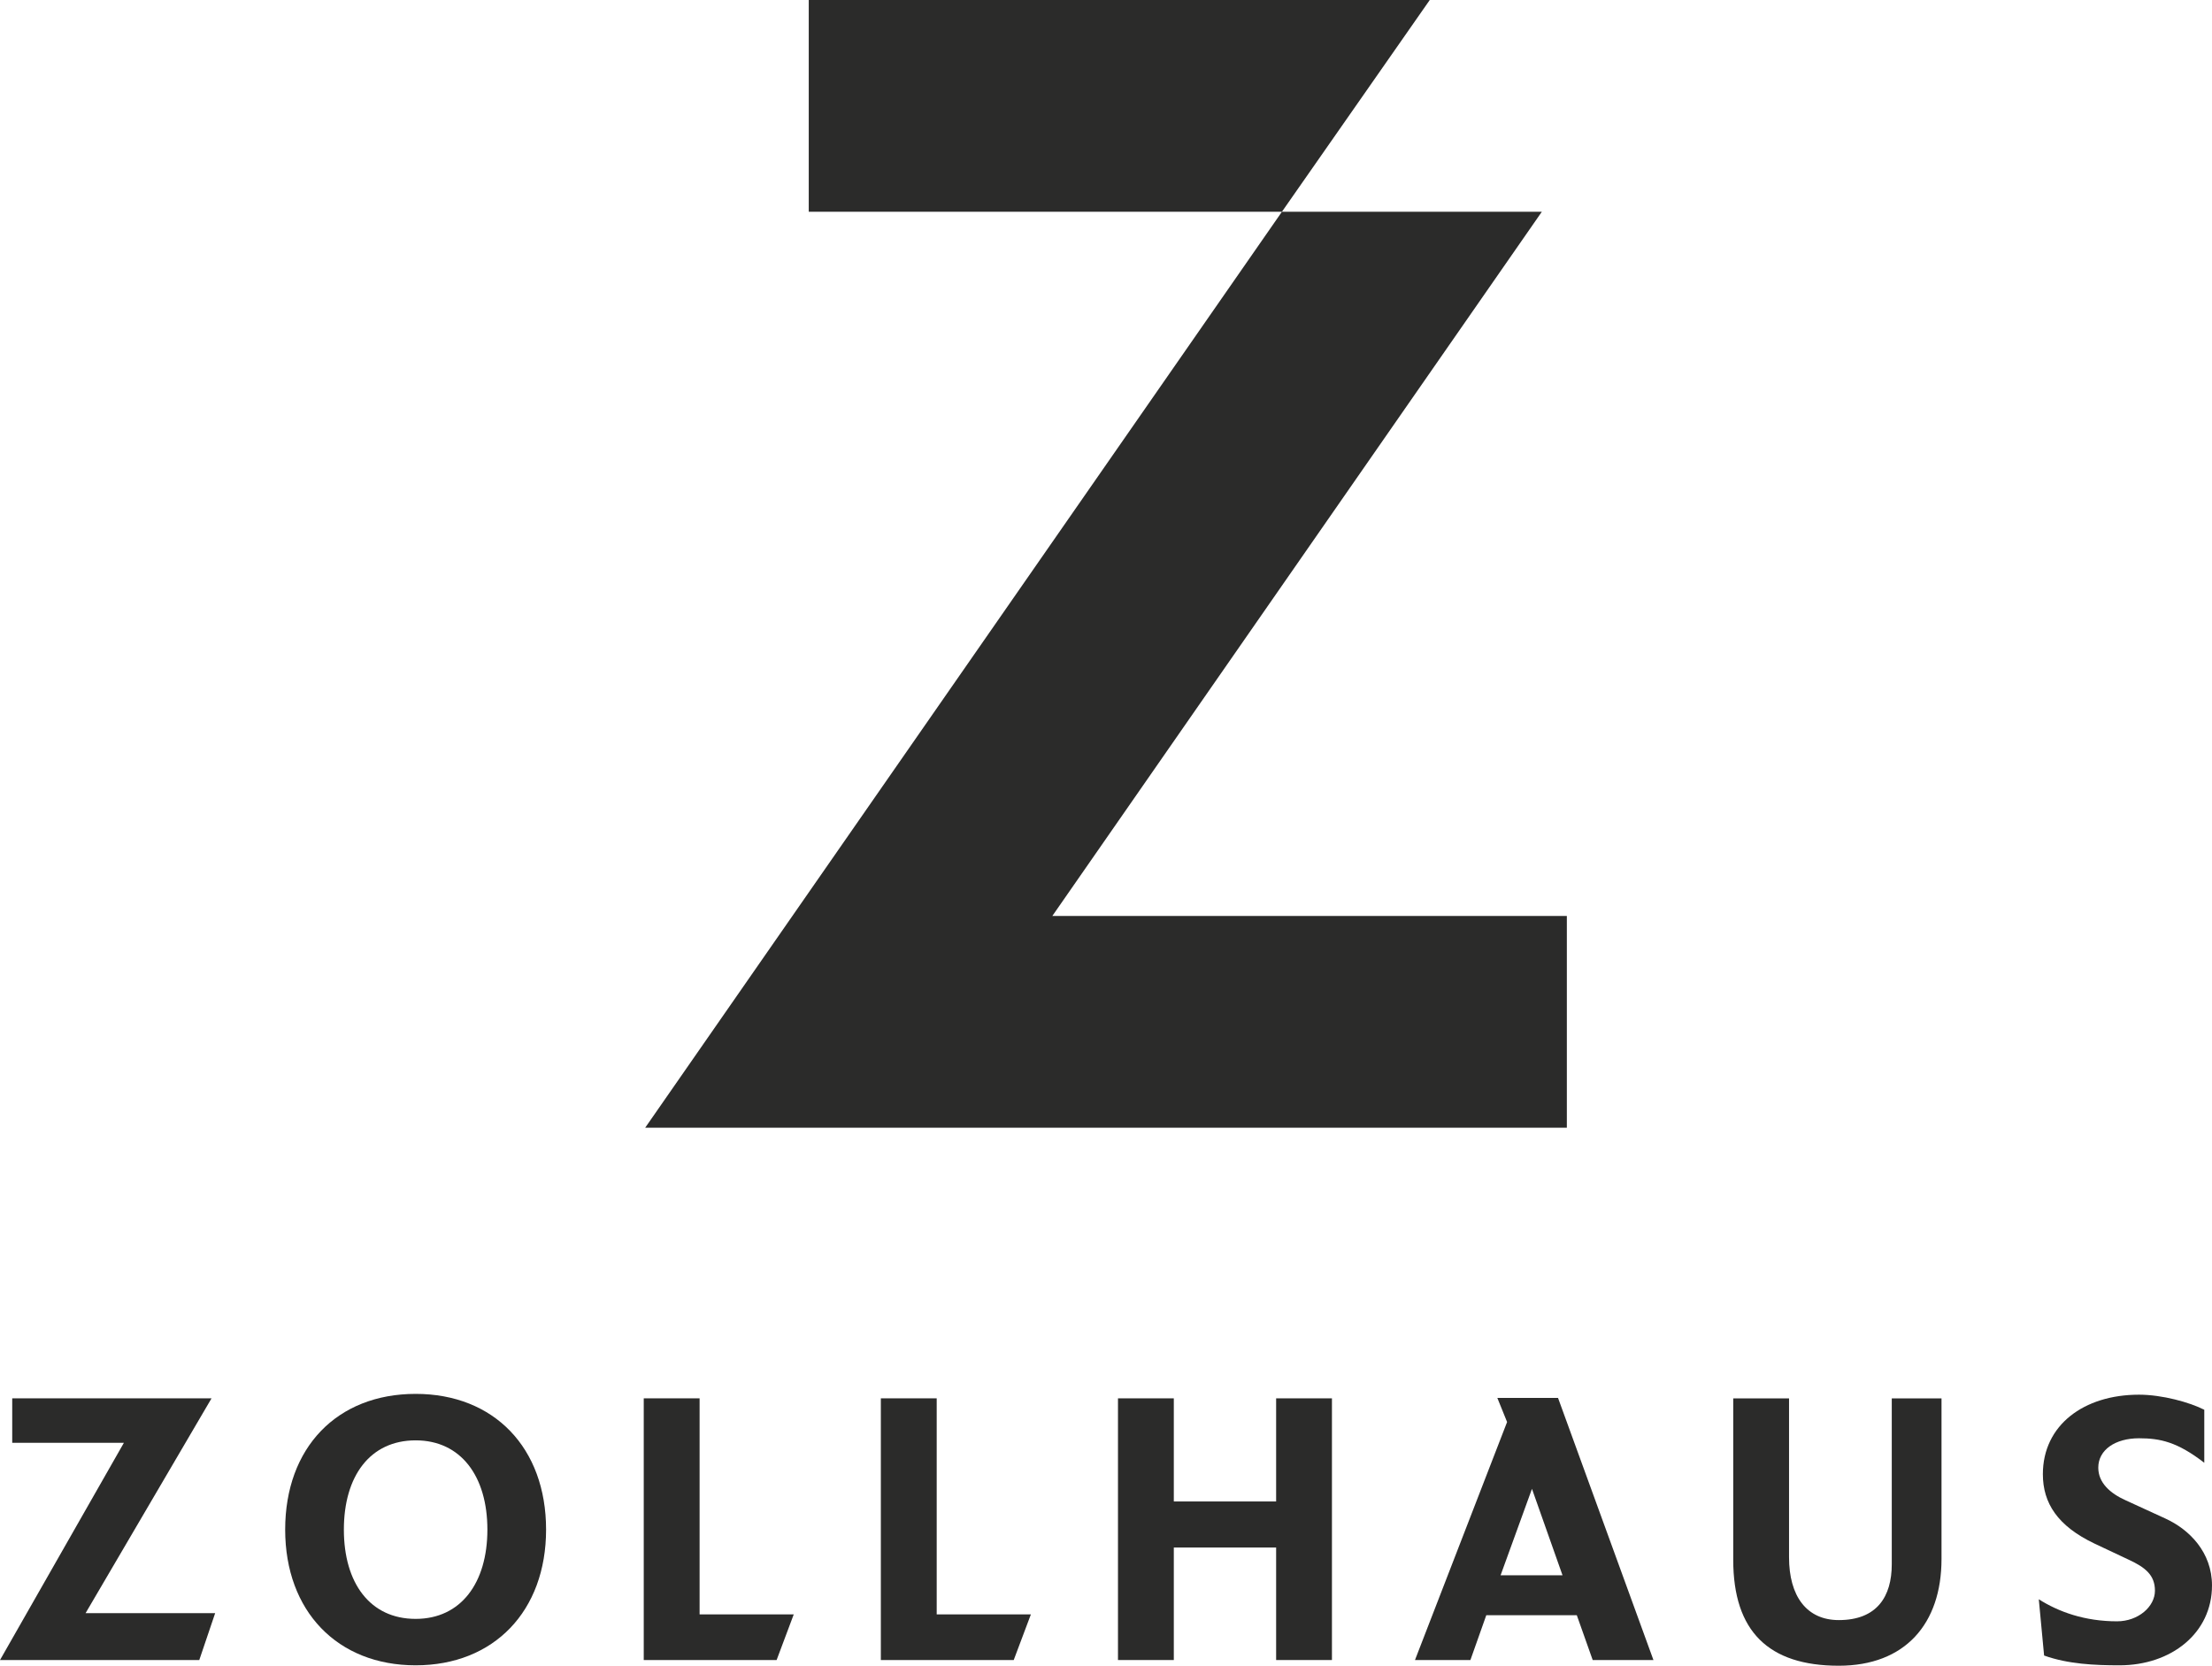
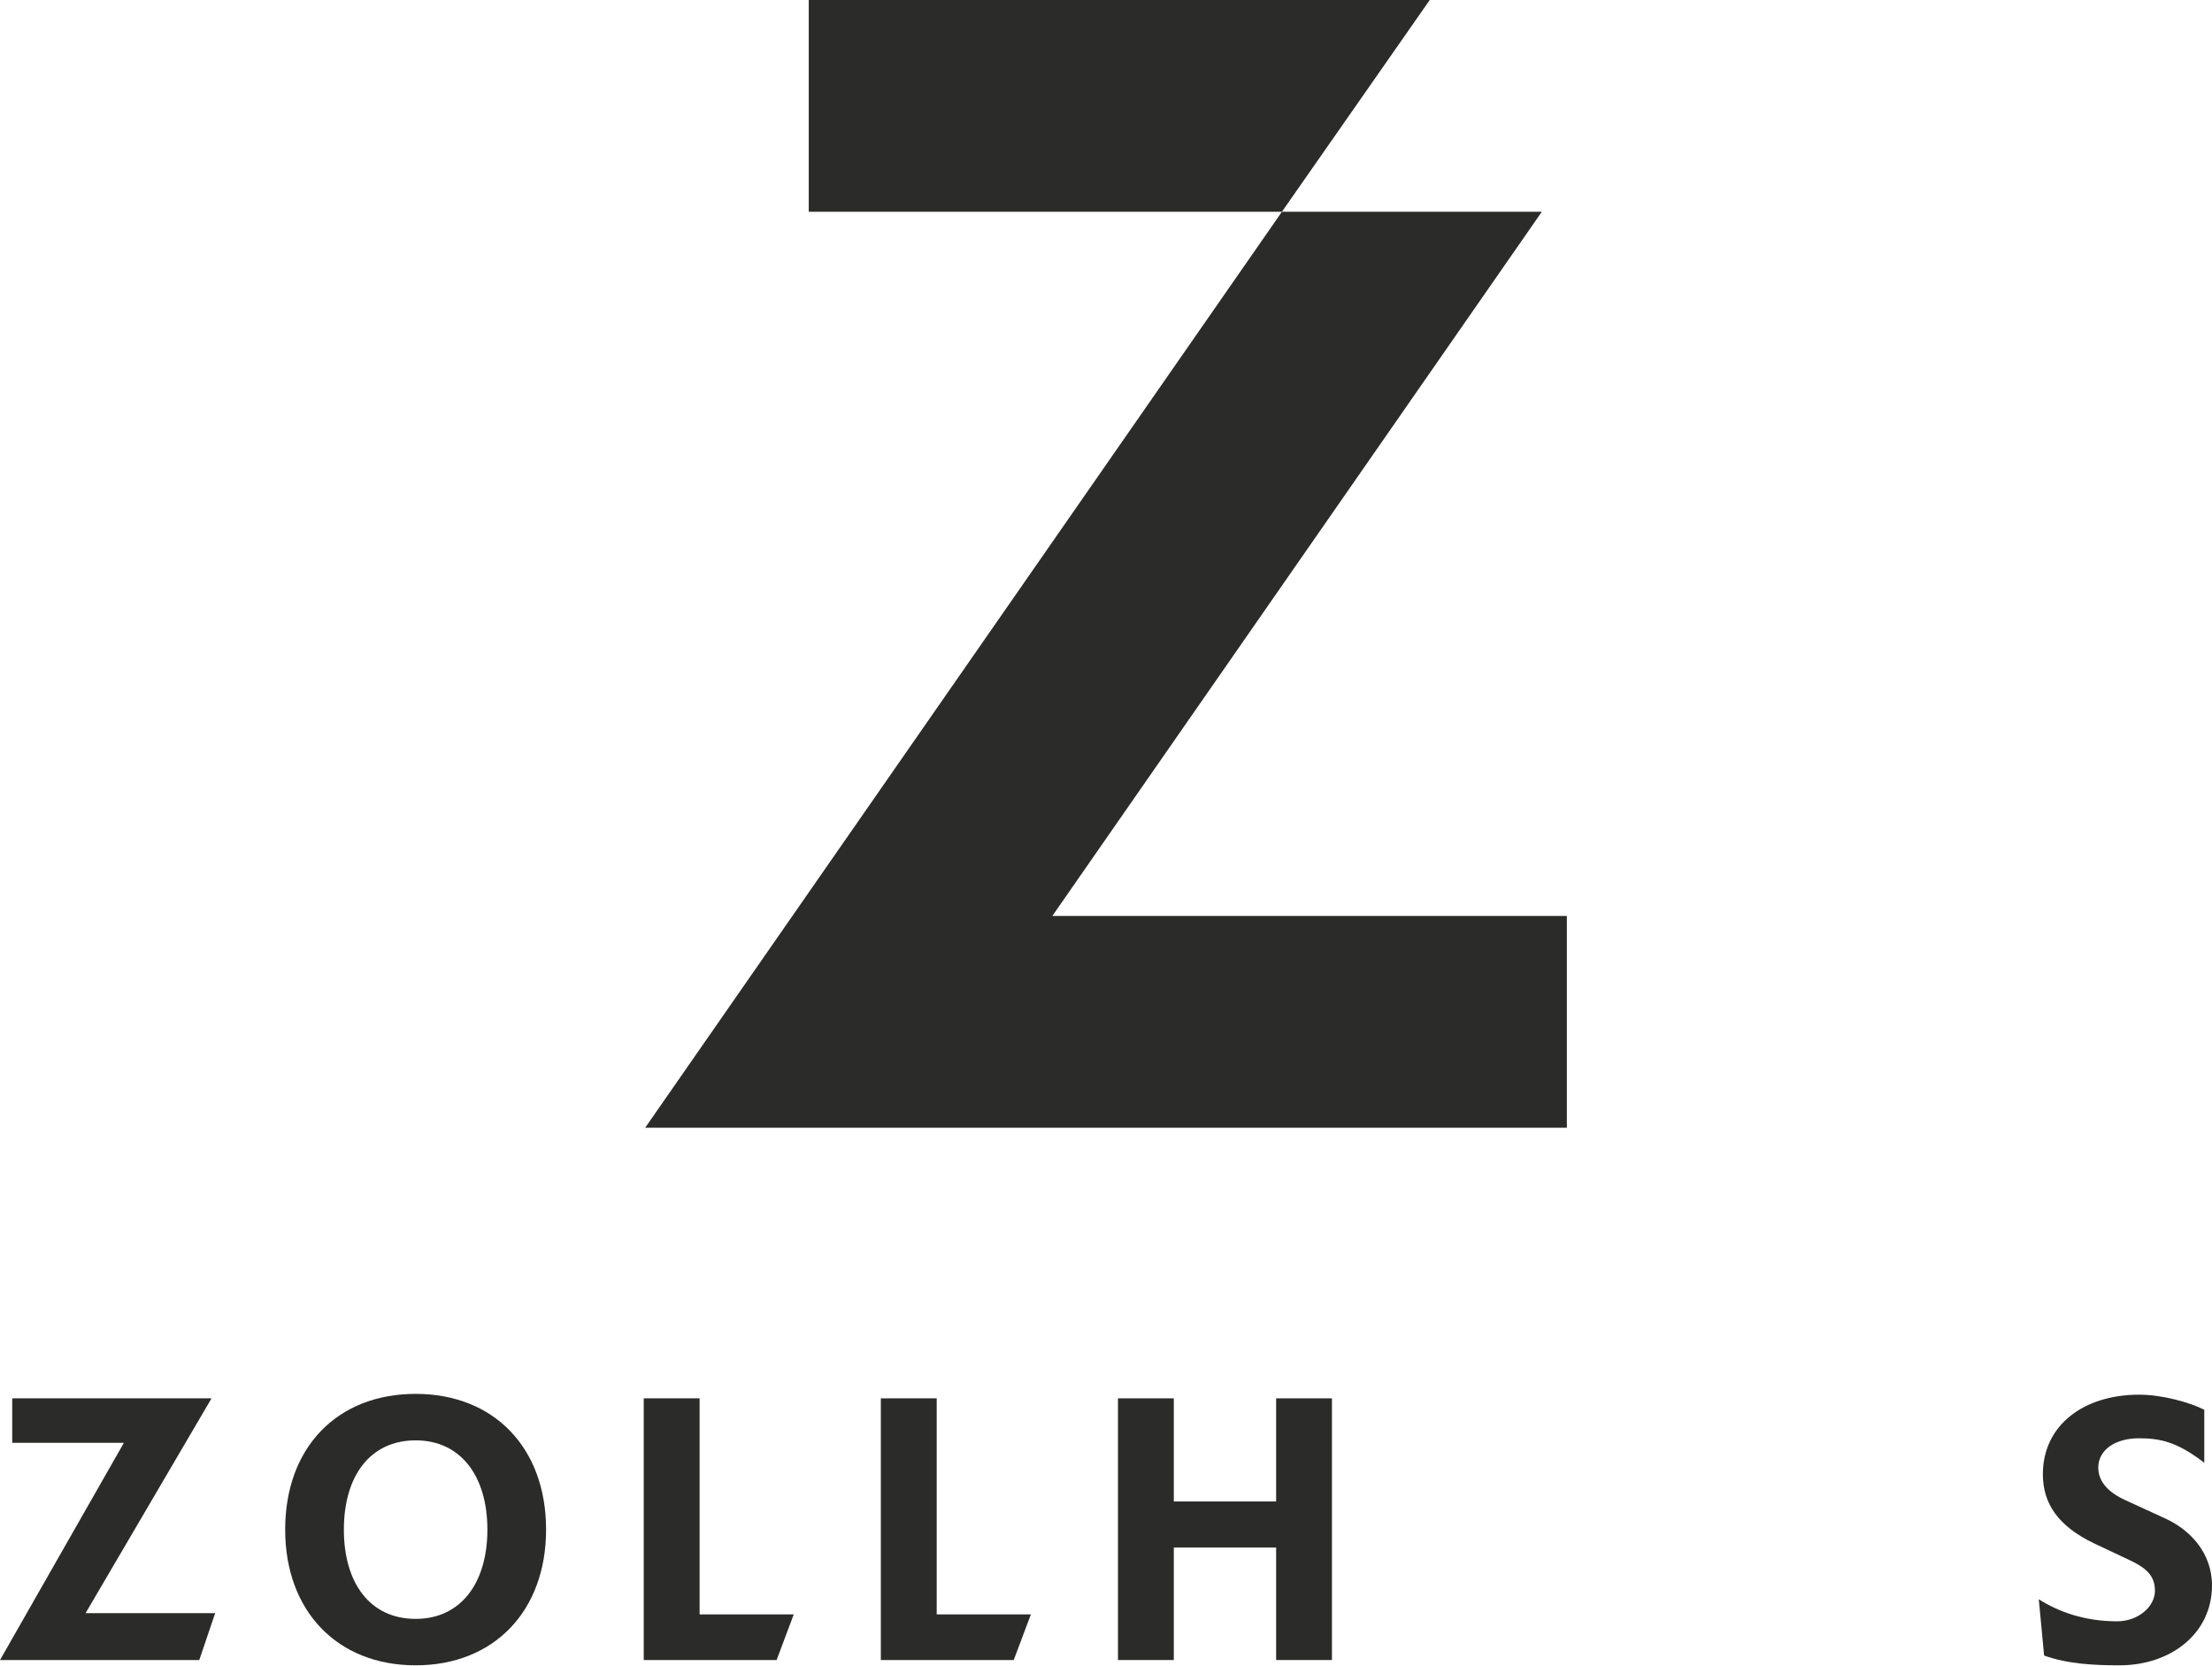
<svg xmlns="http://www.w3.org/2000/svg" xml:space="preserve" width="59.314mm" height="44.668mm" version="1.1" style="shape-rendering:geometricPrecision; text-rendering:geometricPrecision; image-rendering:optimizeQuality; fill-rule:evenodd; clip-rule:evenodd" viewBox="0 0 5980.2 4503.58">
  <defs>
    <style type="text/css">
   
    .fil0 {fill:#2B2B2A;fill-rule:nonzero}
   
  </style>
  </defs>
  <g id="Ebene_x0020_1">
    <path class="fil0" d="M3865.4 0l-399.72 572.55 -1279.2 0 0 -572.55 1678.92 0zm-1020.34 2476.38l1323.32 -1903.83 -702.69 0 -1721.47 2476.47 2491.8 0 0 -572.64 -1390.95 0z" />
    <polygon class="fil0" points="538.73,4488.18 -0,4488.18 334.93,3900.88 33.02,3900.88 33.02,3780.66 571.86,3780.66 231.3,4361.46 581.67,4361.46 " />
    <path class="fil0" d="M1123.7 4502.47c-211.68,0 -352.74,-146.58 -352.74,-366.89 0,-221.49 140,-366.98 352.74,-366.98 211.57,0 352.63,145.5 352.63,366.98 0,220.32 -141.06,366.89 -352.63,366.89zm0 -608.22c-123.48,0 -194.06,96.92 -194.06,241.33 0,144.32 70.59,241.35 194.06,241.35 122.2,0 193.96,-97.03 193.96,-241.35 0,-144.41 -71.77,-241.33 -193.96,-241.33z" />
    <polygon class="fil0" points="2099.6,4488.18 1740.37,4488.18 1740.37,3780.66 1891.38,3780.66 1891.38,4364.81 2145.89,4364.81 " />
    <polygon class="fil0" points="2740.62,4488.18 2381.39,4488.18 2381.39,3780.66 2532.4,3780.66 2532.4,4364.81 2787.02,4364.81 " />
    <polygon class="fil0" points="3450.06,4488.18 3450.06,4184 3173.42,4184 3173.42,4488.18 3022.49,4488.18 3022.49,3780.66 3173.42,3780.66 3173.42,4059.47 3450.06,4059.47 3450.06,3780.66 3600.95,3780.66 3600.95,4488.18 " />
-     <path class="fil0" d="M4305.9 4488.18l-42.97 -121.19 -244.7 0 -42.94 121.19 -149.84 0 249.01 -643.53 -26.33 -65.07 164.09 0 257.93 708.6 -164.25 0zm-164.19 -462.82l-84.83 233.67 167.43 0 -82.59 -233.67z" />
-     <path class="fil0" d="M4971.22 4503.58c-189.52,0 -285.38,-92.51 -285.38,-286.47l0 -436.39 150.89 0 0 429.71c0,104.81 47.41,169.76 134.49,169.76 103.52,0 143.24,-63.9 143.24,-150.98l0 -448.49 134.49 0 0 434.13c0,176.26 -99.18,288.73 -277.73,288.73z" />
    <path class="fil0" d="M5730.09 4502.47c-67.33,0 -138.91,-3.27 -203.79,-26.45l-14.35 -152.1c53.98,34.22 124.46,59.59 211.57,59.59 57.32,0 102.44,-39.71 102.44,-82.77 0,-41.69 -25.36,-62.73 -70.59,-83.66l-93.49 -44.06c-99.21,-47.48 -138.91,-109.12 -138.91,-187.37 0,-132.23 110.21,-214.88 260.02,-214.88 62.73,0 137.74,20.93 176.37,40.79l0 143.32c-72.84,-56.32 -119.16,-66.26 -176.37,-66.26 -63.9,0 -110.21,30.98 -110.21,79.45 0,40.79 31.96,69.39 73.84,88.17l107.93 49.54c65.09,29.79 125.66,91.55 125.66,180.81 0,128.88 -110.11,215.88 -250.11,215.88z" />
  </g>
</svg>